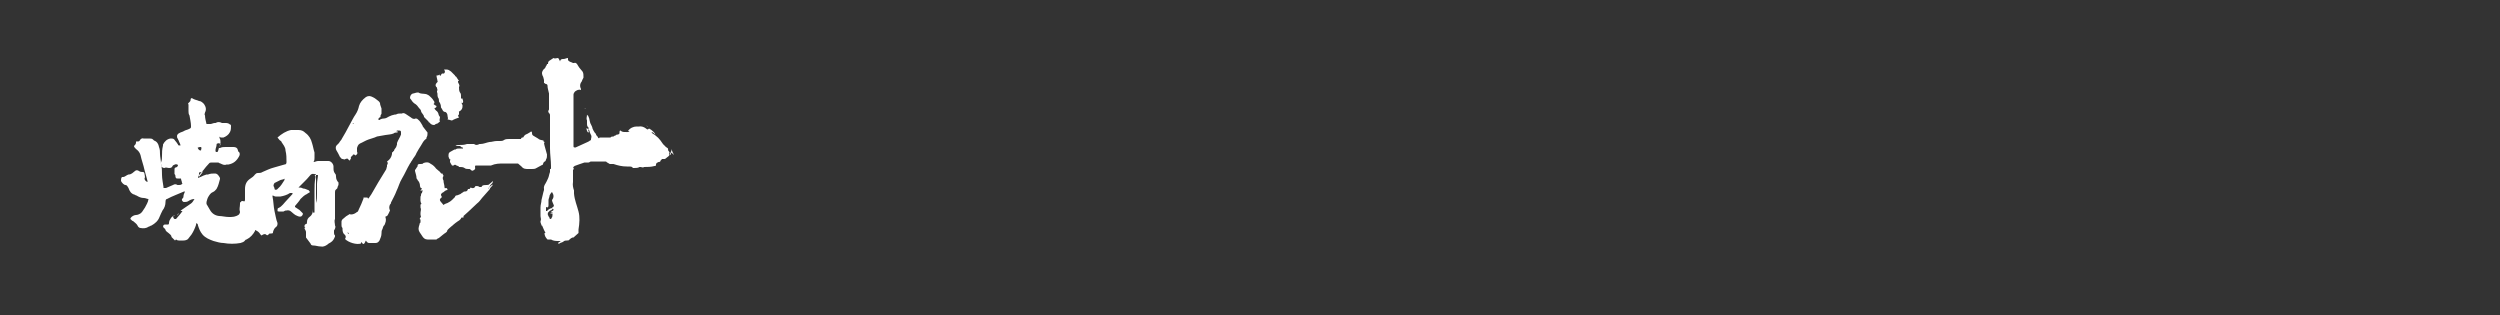
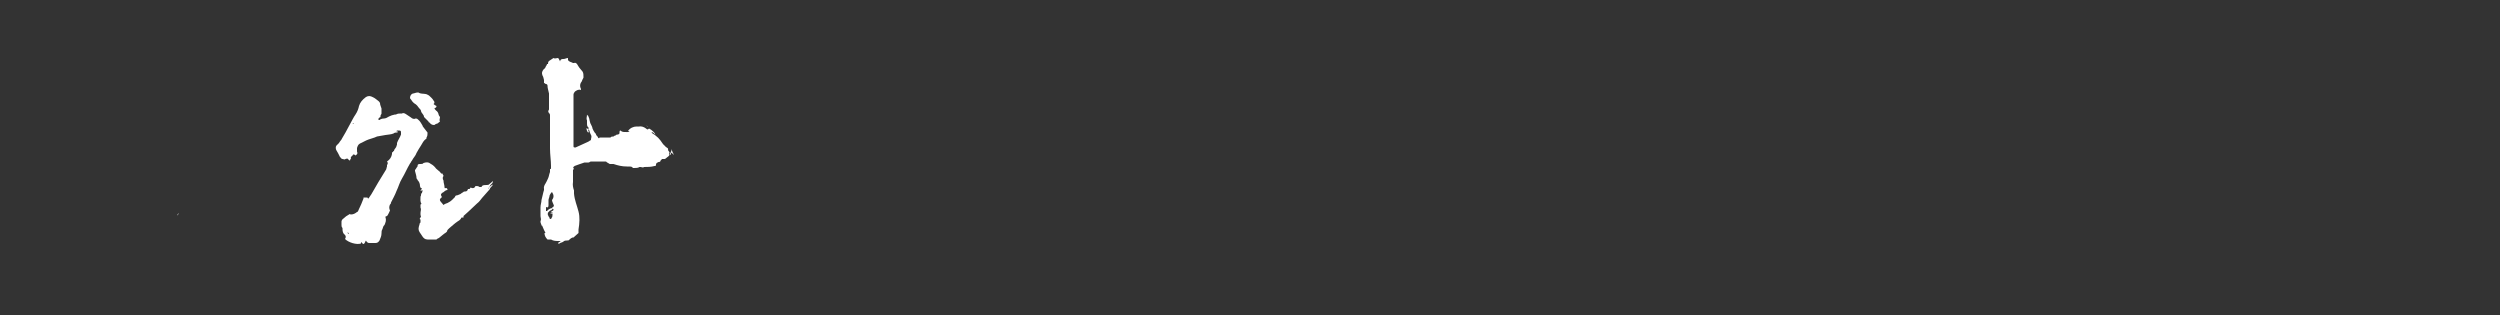
<svg xmlns="http://www.w3.org/2000/svg" id="_レイヤー_1" version="1.1" viewBox="0 0 500 63">
  <rect x="0" y="0" width="500" height="63" fill="#333333" stroke="none" />
  <defs>
    <style>
      .st0 {
        fill: #fff;
        fill-rule: evenodd;
      }
    </style>
  </defs>
-   <path class="st0" d="M63.6,34.9c0,.6-.2,1.3-.2,1.9v1.9c0,.6,0,1.3-.2,1.9v-5.7c-.5-.2-.9-.2-1.2.2-.4.5-.8.9-1.2,1.3-.3.3-.6.6-.9.9l-.2.2c.3,0,.6,0,.9.2.4,0,.7.2,1,.3.2,0,.2.2.4.4-.2.2-.4.2-.6.4-.5.2-.9.6-1.3,1-.3.5-.7.9-1.1,1.4v.2c.3.2.6.4.9.6.2.2.4.4.6.6s0,.3,0,.4c-.2.4-.6.4-1,.2-.6-.2-.9-.6-1.3-.9-.2-.2-.6-.3-.9-.2-.2,0-.3,0-.6.2h-.9c-.2,0-.3,0-.3-.2s0-.5.2-.5c.7-.3,1.1-1,1.7-1.6s.7-.8,1.1-1.2v-.2h-.5c-.6.4-1.3.6-1.9.7h-1c-.2,0-.4-.2-.6-.2v.2c.2.9.2,2,.4,2.9.2.8.3,1.7.6,2.4,0,.3,0,.6-.3.8s-.5.6-.6,1c0,.2,0,.3-.4.3s-.3,0-.5.2-.3.2-.5,0h0c-.3-.2-.6,0-.9.2l-.2-.2c-.3-.5-.6-.7-1.1-.9v.2c-.4.7-.9,1.3-1.7,1.7,0,0-.2,0-.3.2-.2.3-.6.4-.9.5-1.1.2-2.3.2-3.4,0-.6,0-1.3-.2-2-.4-.8-.3-1.6-.6-2.2-1.3-.5-.6-.7-1.2-.9-1.8,0,0,0-.3-.2-.4-.2-.2-.2.2-.2.3-.2.6-.5,1.3-.9,1.9-.2.3-.5.6-.7.9-.2.2-.6.3-.9.3h-.9c-.2,0-.3,0-.6-.2l-.2.2h0c-.2-.2-.5-.5-.7-.7h0c0-.4-.4-.6-.6-.8s-.5-.3-.6-.6c0-.2-.2-.3-.4-.5-.2-.3,0-.6.3-.6h.6c.2,0,.2-.2.2-.3,0-.4.2-.7.4-1,.2-.3.5-.4.7-.6h0s0,.2-.2.2c-.2.2,0,.2,0,.4l.2.2h.3c.5-.6.9-1,1.3-1.6h-.4l.2-.2c.6-.4,1.3-.9,1.9-1.3.3-.2.5-.6.7-.9-.5,0-.9.2-1.2.4s-.6.2-.9.2-.6-.5-.3-.7c.2-.2.2-.3.2-.5,0-.3.2-.6.3-.9h-.2c-1.1.5-2.3.9-3.4,1.5-.2,0-.3.2-.3.6,0,.6-.2,1.2-.6,1.7-.2.4-.4.8-.6,1.3-.3.8-.9,1.3-1.6,1.7-.2,0-.3.2-.5.2-.6.4-1.1.4-1.7.3-.2,0-.5-.2-.6-.5-.2-.4-.6-.6-.9-.9,0,0-.2,0-.3-.2-.3-.2-.3-.3,0-.6.2-.2.6-.4.9-.4s.9-.2,1.2-.6c.2-.3.4-.6.6-.9.3-.6.6-1,.7-1.7-.3,0-.6-.2-.9-.2-.6,0-1-.2-1.5-.5-.2,0-.3-.2-.5-.2-.6-.2-.9-.7-1.1-1.3-.2-.3-.3-.6-.6-.6s-.7-.4-.9-.8c0-.3,0-.6.2-.8h.2c.4,0,.7-.4,1.1-.5h0c.6,0,.9-.4,1.3-.7.2-.2.5-.2.8,0,.2.2.6.2.8.2s.3.2.3.4.2.6,0,.9c0,.2.2.6.6.7v-.2c-.2-.7-.4-1.5-.6-2.2-.2-1-.6-2-.8-3-.2-.6-.5-.9-.9-1.2-.2-.2-.4-.4-.4-.6.2-.2.4-.4.4-.7s0-.2.2-.2c.3,0,.5,0,.6-.3.2-.3.5-.4.7-.3h1.1c.3,0,.6,0,.8.2l.2.2c.6.2.9.7,1,1.3.2.5.2.9.2,1.4s.2,1.3.2,2c.2.7.2,1.5.2,2.2s.2,1.7.3,2.4v.2h.5c.5-.2.9-.4,1.4-.6.3-.2.6-.2.9,0h.3c.2,0,.4,0,.6-.2,0,0,.2-.2,0-.2,0-.3-.2-.6-.2-.9h-.7c-.2,0-.3,0-.4-.3,0-.2,0-.4-.2-.6v-.9c0-.2,0-.3.2-.4.2,0,.5-.2.5-.5-.2-.2-.6-.2-.8,0-.2,0-.3.2-.4.4-.2.2-.4.2-.6.2-.3,0-.6-.2-.9,0-.4,0-.6-.2-.7-.6v-.5c.2-.5.2-.9.2-1.3,0-.7,0-1.3.2-2.1v-.2c.3-.6.8-1.1,1.5-1.2.4,0,.7,0,.9.4.2.2.4.5.6.8,0,.2.2.2.5.2,0-.2-.2-.6-.3-.8,0-.2-.2-.3-.2-.5-.2-.2-.2-.4-.2-.6s.2-.5.5-.6c.3-.2.6-.2.9-.4s.6-.2,1-.4.4-.2.4-.6c0-.7-.2-1.4-.3-2.1-.2-.3-.2-.6-.2-.9v-1.3c-.2-.2,0-.3.2-.5,0,0,.2-.2.2-.3,0-.5.2-.6.6-.3.4.2.7.2,1.1.4.4,0,.7.3,1,.6.4.6.5,1.1.2,1.7,0,.2-.2.3,0,.6,0,.6.2,1.2.3,1.7h.8c.2,0,.6-.2.8-.2h.2c.5-.3.9-.2,1.3,0h.7c.2,0,.6,0,.9.3.2,0,.2.2.2.3,0,.4,0,.8-.2,1.2-.3.6-.8.9-1.3,1.1h-.5s-.2,0-.3-.2v.3c.2.3.2.6.2.9s-.2.6-.3.9v.2h.2c.4-.2.7-.2,1.1-.2h1.6c.5,0,.8.2.9.7,0,.1,0,.2.2.3.2.2.2.6,0,.9-.5.9-1.1,1.4-2.1,1.6h-.4c-.4.2-.8,0-1.2-.2-.2,0-.3-.2-.5-.2h-1.2c-.2,0-.5,0-.6.2-.4.4-.8.9-1.1,1.3-.4.4-.7.8-1.1,1.3v.3c.2,0,.3-.2.5-.2.4-.2.8-.4,1.2-.5h.3c.5-.2.9-.2,1.4-.2s.8.5,1,.9v.2c-.2.7-.3,1.3-.7,2-.2.2-.4.5-.7.6-.5.2-.7.6-.9.9s-.3.7-.4,1.1v.4c.2.4.5.8.7,1.2.4.7,1,1.1,1.8,1.2.6,0,1.3.2,2,.2s1.3,0,2-.5c0,0,.2-.3.2-.5-.2-.6,0-1,0-1.6s0-.2.2-.4c0-.2.2-.2.4-.2.3.2.4,0,.4-.3v-2.1c0-.9.3-1.6,1.1-2.1.3-.2.6-.4.9-.8.2-.2.3-.3.6-.3s.6,0,.9-.2c.7-.3,1.5-.7,2.3-.9.7-.2,1.4-.4,2.1-.6.3,0,.4-.2.4-.5,0-.8,0-1.5-.2-2.3,0-.7-.5-1.2-.8-1.7,0-.2-.2-.2-.4-.4s-.2-.3-.4-.5c.8-.7,1.7-1.3,2.7-1.5h1.5c.6,0,1,.2,1.4.6.7.5,1.1,1.2,1.3,2,.2.6.3,1.3.5,1.9v1.1c0,.2,0,.5-.2.8.3,0,.6-.2.9-.2h2.1c.5,0,1,.6,1,1.1v.2c0,.5,0,.8.3,1.2.2.2.2.4.2.6,0,.5.2.9.5,1.2v.4c0,.2-.2.4-.2.6s-.2.3-.3.4c-.2.2-.2.3-.2.6v5.3c-.2.4,0,.9,0,1.3.2.3,0,.7-.2,1v.4c0,.2,0,.4.2.6v.2c-.2.5-.4.9-.9,1.2s-.4.2-.6.4c-.4.3-.9.5-1.3.4-.6,0-1-.2-1.5-.2s-.5-.2-.6-.4c-.3-.4-.6-.8-.9-1.2v-1.1c0-.2-.2-.5-.3-.7,0,0,0-.2.2-.2,0,0-.2,0-.2-.2s0-.4.3-.5c.2,0,.2-.2.2-.4,0-.5.2-.8.6-1.1.5-.4.6-.9.6-1.5v-.2.7c0,.2,0,.3.3.2v-4.3c0-.9,0-1.8.2-2.8,0,0,0-.3-.2-.4h.7ZM57,35.7c-.3.2-.6.2-.9.3l-1.2.6s-.2.3-.2.5.2.4.2.6c0,.3.2.3.5.2l.2-.2c.6-.5.9-1.1,1.3-1.7v-.3h0ZM44.1,28.9c-.2-.3-.3-.3-.6-.2-.2,0-.2.2-.2.4s-.2.6-.2.9v.2s0,.2.2.2h.2c.2-.3.2-.6.3-.9,0-.2,0-.4.3-.5h0ZM40.7,34.3c-.3,0-.6.2-.9.2v.2c0,.3,0,.6-.2.9h0c.3-.4.7-.8,1-1.3h0ZM39.5,29.5c.2.4.3.6.7.6,0-.2.2-.5,0-.7-.2,0-.5,0-.7.2h0Z" />
  <path class="st0" d="M134.8,31c-.2-.2-.3-.3-.6-.5v.4h-.4c0-.2.2-.4,0-.6s-.2-.3-.2-.6c-.2-.2-.5-.3-.6-.5-.4-.3-.6-.7-.9-1.1-.3-.4-.6-.7-1-1-.2-.2-.5-.3-.7-.5,0,0,0-.2-.2-.2.5,0,.6.4.9.5-.2-.4-.7-.9-1.3-1.2-.2.2-.3.3-.6,0-.4-.3-.9-.5-1.4-.4h-.5c-.6,0-1.3.3-1.7.9h.3c-.2.3-.6.2-.9.2s-.6,0-.9-.3c-.2,0-.2.2-.2.4s0,.3-.3.4c-.2,0-.3,0-.5.2,0,0-.2,0-.4.2-.2,0-.5,0-.6.2h-2.2c0,.2-.2.2-.3,0,0-.2-.3-.3-.4-.6,0,0,0-.2-.2-.3-.2-.3-.4-.6-.5-.9,0-.2-.2-.6-.3-.8-.2-.3-.2-.6-.3-.9,0-.3-.2-.6-.3-.9,0,0-.2,0-.2-.2,0,.5-.2.8,0,1.2v.5c0,.4,0,.7.3.9v.4c-.2-.2-.3-.2-.4-.3,0,.5.2.9.4.9.2-.2-.2-.4,0-.6,0,0,.2.2.2.3,0,.2.2.6.3.8.2.3,0,.6,0,.9,0,0,0,.2-.2.2-.2.2-.5.3-.7.4-.7.3-1.5.7-2.2,1-.2,0-.4,0-.4-.2v-10.4c0-.2.2-.5.3-.6.3-.2.7-.5,1.2-.3v-.2c-.3-.6-.2-1.1.2-1.6,0-.2.2-.4.3-.7,0-.5,0-.9-.2-1.2-.2-.2-.3-.4-.5-.6s-.4-.6-.6-.9c-.2-.2-.3-.3-.6-.2h-.2c-.3-.2-.8-.2-1-.6v-.4c-.3,0-.6.2-.9.2s-.6,0-.7.5c0-.2-.2-.3-.2-.5l-.2-.2c-.3,0-.6.2-.9,0-.3.2-.6.4-.9.6-.2.2-.2.4-.2.6h-.2c0,.2-.2.4-.3.6,0,.2-.2.3-.4.5-.3.4-.4.7-.2,1.2.2.3.2.6.3.9v.6h0c.2,0,.2.2.4.2s.3.2.3.3c0,.6.2,1,.3,1.6v3.2h0c-.2.3-.2.5,0,.7,0,0,.2.2.2.4v6.7c0,1.2.2,2.4.2,3.5s0,.4-.2.6v.6c-.2.5-.2.9-.4,1.3s-.3.7-.5,1-.4.7-.3,1.1v.2c-.2.6-.3,1.3-.5,2,0,.5-.2.9-.2,1.5v1.7c0,.3.2.7,0,1v.2c0,.2.2.5.2.7,0,0,.2,0,.2.2.2.5.4.9.6,1.3h-.2c0,.5.2.9.6,1.3h.7c.5.3,1,.3,1.6.3s.2,0,.3,0c0,.2-.5.2-.5.5h.3c.2-.2.6-.2.8-.4s.5-.2.7-.2.4,0,.5-.2c.2-.2.4-.3.6-.4h.2c.3-.3.7-.6,1-.9v-.2h0v-.5c.2-1.2.3-2.5,0-3.6-.3-1.2-.8-2.3-.9-3.6h0v-.6c-.2-.6-.3-1.1-.2-1.7v-2.4c.2-.2.2-.3,0-.6,0,0,.2,0,.3-.2.6-.2,1.3-.5,2-.7h.8c.2,0,.3-.2.5-.2h2.9s.2,0,.3.2c.2,0,.4.3.6.3h.7c.9.3,1.7.5,2.7.5s.9,0,1.2.3h.2c.4,0,.8,0,1.1-.2h.2c.2,0,.5.2.7,0,.7,0,1.4,0,2.1-.2.2,0,.3,0,.3-.3s.3-.4.5-.5c.2,0,.3,0,.4-.2,0-.2.2-.2.3-.4h.5c.2,0,.3-.2.6-.4.5-.3.6-.9.8-1.3v-.3h0l.2.6.3.6h0ZM110.5,42.5h-.2s-.2,0-.2.2h.4v.2c0,.2,0,.5-.2.7,0,0,0,.2-.2.2,0,0-.2,0-.2-.2s-.2-.2-.2-.4c-.2-.2-.2-.6,0-.8s.3-.3.6-.4l.2-.2h.2c0,.3-.1.4-.4.4h0v.2h.2,0ZM110.6,41.6c-.4,0-.9.2-1.2.6h-.2v-.8c.4.2.5,0,.5-.4v-1c0-.2.2-.6.2-.8s.2-.4.3-.6l.2-.2c.4.6.4,1.1,0,1.6,0,.3.2.6.3.9.2.3,0,.5-.3.6h0l.2.2h0Z" />
  <path class="st0" d="M126.7,33v-.2c-.5,0-.9,0-1.3-.2h-.2c.2,0,.2.2.2.2h.3c.3.2.7,0,1.1,0h0v.2h-.1Z" />
  <path class="st0" d="M113.9,14.4h0c0,.2.2.3.3.5,0-.2,0-.4-.2-.6h-.1Z" />
  <path class="st0" d="M113.9,24.4c0-.2-.1-.3-.4-.2,0,.2.2.2.4.2Z" />
-   <path class="st0" d="M114,25l-.2-.2h0v.2h.2Z" />
  <path class="st0" d="M73.5,39.5s0,.2.2.2c.2-.3.4-.6.6-.9.9-1.6,1.8-3.1,2.8-4.7.2-.2.2-.6.3-.8v-.3c.2-.2.2-.5,0-.7.6-.4.9-.9,1-1.5v-.2s0-.2.2-.2c0,0,0-.2.2-.2h0c0-.3.2-.4.3-.6.2-.2.2-.5.3-.7v-.3c.2-.6.6-1.1.8-1.7v-.3c0-.4,0-.5-.5-.5s-.3,0-.4.2h.3s0,.2-.2.2-.5,0-.7.2c-.5.2-1,.2-1.6.3s-1.1.2-1.7.3h0c-.6.3-1.2.4-1.7.6-.6.2-1.2.6-1.7.8-.4.2-.5.6-.6.9v.7c.2.4,0,.6-.3.8,0,0-.2-.2-.3-.2h-.2c0,.3-.6.4-.4.8,0,0-.2.2-.2.4-.2,0-.3-.2-.4-.3,0-.1-.3-.1-.5,0-.2.2-.4,0-.6,0s-.3-.2-.4-.3c0,0-.2-.2-.2-.3-.2-.4-.4-.8-.6-1.1s-.2-.8,0-1,.3-.3.5-.5c.2-.4.5-.6.6-.9.2-.4.5-.8.7-1.2.5-.9.9-1.7,1.4-2.6.2-.4.4-.7.6-1,.4-.6.6-1.2.7-1.7.2-.7.7-1.3,1.4-1.8.5-.3.9-.2,1.3,0,.5.2.9.6,1.3.9l.2.3c0,.4.2.7.3,1.1v1c0,.2-.2.2-.2.5s0,.2-.2.3l-.2.2v.3h.2c.2-.2.6-.3.9-.3s.7-.2,1-.4c.4-.2.7-.3,1.2-.4h.2c.3-.2.7-.2,1-.2h.2c.3-.2.6,0,.9.2s.6.4.9.6c.2.2.6.4.9.2.2,0,.3,0,.5.2.4.3.6.7.9,1.2,0,.2.2.3.3.5.2.3.5.6.7.9v.2c0,.2,0,.5-.2.8v.2c-.6.4-.8.9-1.1,1.4s-.6.9-.9,1.5c-.2.6-.6.9-.9,1.5-.2.2-.2.4-.4.6-.6,1-1,2-1.6,3-.5.8-.7,1.7-1.1,2.5-.3.8-.7,1.5-1.1,2.3,0,0,0,.3-.2.4-.2.4-.2.8,0,1.2-.2.4-.3.7-.5,1,0,0-.2.2-.4.2v.2c.2.6,0,1-.2,1.5-.3.2-.3.6-.4.8-.2.3-.2.6-.2.9,0,.5-.2.9-.4,1.4-.2.3-.4.5-.8.5h-1.2c-.2,0-.3,0-.5-.2,0,0-.2-.2-.2-.3-.2.2-.2.6-.5.7-.2,0-.2-.2-.5-.4v.3c-.9.3-2.5-.2-3.2-.9.2-.3.2-.6,0-.8-.4-.3-.5-.7-.5-1.2s0-.2,0-.2c-.2-.2-.2-.4-.2-.6v-.7c0-.2.2-.5.4-.6.3-.3.7-.6,1.1-.8,0,0,.2-.2.3,0,.6,0,.9-.2,1.3-.5.2,0,.3-.4.4-.6.3-.6.6-1.3.9-2.1h0v-.2h.8,0ZM69.8,46.8c0-.2-.2-.3-.3-.3,0,.2.2.2.3.3ZM70.5,24.8h0l.2-.2h0v.2h-.2Z" />
  <path class="st0" d="M97.7,37.6c.2-.2.5-.5.8-.7h0v.2c-.2.2-.5.5-.6.8-.5.6-1,1.1-1.5,1.7-.3.4-.6.8-1,1.1-.6.6-1.1,1-1.7,1.6-.3.3-.7.6-1,.9v.3h-.3s-.2,0-.2.2c-.2.3-.5.5-.7.6-.6.4-1.1.9-1.6,1.3-.2.2-.5.4-.5.7l-.2.2c-.5.3-.9.7-1.3,1-.2.2-.5.2-.6.4h-1.8c-.5,0-.8-.3-1-.6s-.4-.6-.6-.9c-.3-.5-.2-.9,0-1.5,0,0,0-.3.2-.4v-.6c-.2,0-.2-.2,0-.4s0-.3,0-.6v-.3c0-.4.2-.7,0-1.1v-.5s0-.2.2-.2c-.3-.5-.2-.9-.2-1.5.2-.2,0-.6.3-.7,0,0,0-.3.2-.5h-.6s.2,0,.2-.2c.2,0,.3-.2,0-.3-.1,0-.2-.3-.2-.4,0-.5-.2-.9-.5-1.2,0-.2-.2-.2-.2-.4,0-.5-.2-.9-.3-1.4v-.2c.2-.2.3-.5.5-.7h0c0-.5.2-.5.6-.5s.4,0,.6-.2c.6-.2,1-.2,1.5.2.4.2.8.6,1,.9.2.2.6.5.8.7s.2.4.5.3c0,.2.2.3.2.5-.2.2-.2.6,0,.9,0,.5.2.9.2,1.3s.2.2.3.2c.2,0,.3.2.3.4-.4,0-.6.3-.9.5-.2,0-.2.2-.4.3,0,.2,0,.4.2.6l-.2.2c-.3.2-.3.5,0,.8s.3.4.5.6c.2-.2.5-.3.8-.4.4-.2.7-.4.9-.6s.4-.4.6-.6c0,0,0-.2.2-.3.3,0,.6-.2.9-.3.2-.2.5-.3.7-.5h.2c.4,0,.5-.2.6-.5h.3s.2-.2.2-.3c.4.2.8.2,1-.3.3,0,.6,0,.8.2h.3s.2,0,.2-.2c.2-.2.6-.2.9-.2s.4,0,.6-.2.4-.3.7-.6c0,.4-.3.6-.5.8s-.2.5-.4.8h0s0-.2,0-.2Z" />
-   <path class="st0" d="M92,29.2h-.9c.2-.2.5-.2.7-.2.6,0,1,0,1.6-.2h1.2c.4,0,0,0,.2,0,.4.3.7.2,1.1,0h.2c.6,0,1.2-.3,1.8-.4.5,0,.9-.2,1.5-.2h.6c.2,0,.6,0,.8-.2.3-.2.7-.2,1-.2h2.4s0-.3.3-.3.2-.2.3-.3c.2-.2.3-.3.6-.4.3-.2.6-.3.8-.5.2,0,.2.2.2.3,0,.2,0,.3.2.5.3.2.7.4,1,.6.3.3.7.3,1.1.4v.2s.2,0,.2.2c-.2.2,0,.4,0,.6.2.6.3,1.2.5,1.8,0,.4,0,.7-.2,1,0,0,0,.2-.2.4-.2,0-.3.2-.4.5,0,0,0,.2-.2.2-.4.2-.7.4-1.1.6-.3.2-.6.2-.9.2h-.7c-.6,0-1,0-1.4-.5-.2-.2-.5-.4-.7-.6h-2.8c-.9,0-1.7,0-2.6.4h-3c-.1,0-.2,0-.2.3.1.3,0,.5-.2.6-.3.2-.4.2-.6,0,0,0-.2-.2-.3-.2h-.2c-.2,0-.6,0-.8-.2h0c-.3-.2-.6-.2-.9-.2h-.2c0-.2-.3-.2-.5-.3-.2-.2-.4-.2-.6,0h-.3c-.2-.4-.6-.7-.3-1.2-.3,0-.3-.4-.4-.6,0-.5,0-.7.3-.9.3-.2.6-.3.9-.5h.2c.2-.2.5-.2.8-.2h.7v-.2h-.2l-.4-.3h0ZM102.9,28.5h-.2.2Z" />
-   <path class="st0" d="M87.5,16.3c0-.4-.2-.8-.2-1.2.2,0,.4,0,.6-.2,0,0,0,.2.2.3,0-.2.2-.3.3-.5h.4c.2-.2.3-.4,0-.8h.5c.4,0,.6.2.9.4l.2.2c.2.2.4.4.6.6,0,0,0,.2.2.2.2.3.4.6.6.9h-.2c0,.2,0,.4.2.6,0,.2.2.3,0,.6,0,.4,0,.8.2,1.1.2.2.2.5.2.7v.5h.3c0,.3.3.6,0,.9-.3,0-.2-.3-.2-.5,0,.5,0,.6.2.9v.3c0,.4-.2.7-.5.9-.5.3-.2,0-.2.2v.4c0,.2-.2.2-.2.4,0,0,.2.2.2.3-.5.2-.9.3-1.4.6-.2,0-.6-.2-.9-.2.2-.2,0-.5,0-.8s-.2-.6-.4-.7h0c-.6,0-.6-.6-.9-.9h0c0-.6-.2-.9-.4-1.2,0-.2,0-.6-.2-.8-.2-.4,0-.7-.2-1.1v-.2c.2-.2,0-.4,0-.6s-.2-.2-.2-.3c-.2-.3,0-.6.2-.8l.2-.2h.2-.3Z" />
  <path class="st0" d="M87,25h-.2c-.4,0-.7-.2-.9-.5,0,0-.2,0-.2-.2-.3-.3-.6-.6-.9-.9,0-.5-.5-.7-.6-1.2,0-.2-.2-.4-.4-.6-.2-.3-.5-.7-.9-.9-.3-.2-.6-.6-.7-.8,0,0-.2-.2-.2-.3,0-.4.2-.8.6-.9.2,0,.6-.2.9-.2h.2c.4.3.9.2,1.4.3.2,0,.5.2.7.3.3.3.7.6.9,1,.2.2.3.5,0,.7.2.2.4.3.6.4,0,.3-.2.4-.4.4,0,.2.2.4.3.5.3.2.4.4.5.7,0,.2.2.5.3.6,0,.3-.2.6,0,.9-.2.2-.3.2-.5.4-.2,0-.4.2-.6.2h0Z" />
  <path class="st0" d="M129.3,25.1s.2.2.4.2c-.2,0-.3,0-.4-.2-.2-.2,0,0,0,0h0Z" />
-   <path class="st0" d="M117.1,21.7s0,.2-.2,0h-.2.4Z" />
  <path class="st0" d="M35.6,42.9l.2-.2h0s-.2,0-.3.2h.1Z" />
  <path class="st0" d="M116.9,26.1v-.2c0-.2,0,0,0,0h0v.2Z" />
  <path class="st0" d="M35.6,42.9l-.2.2s0-.2.2-.2h0Z" />
</svg>